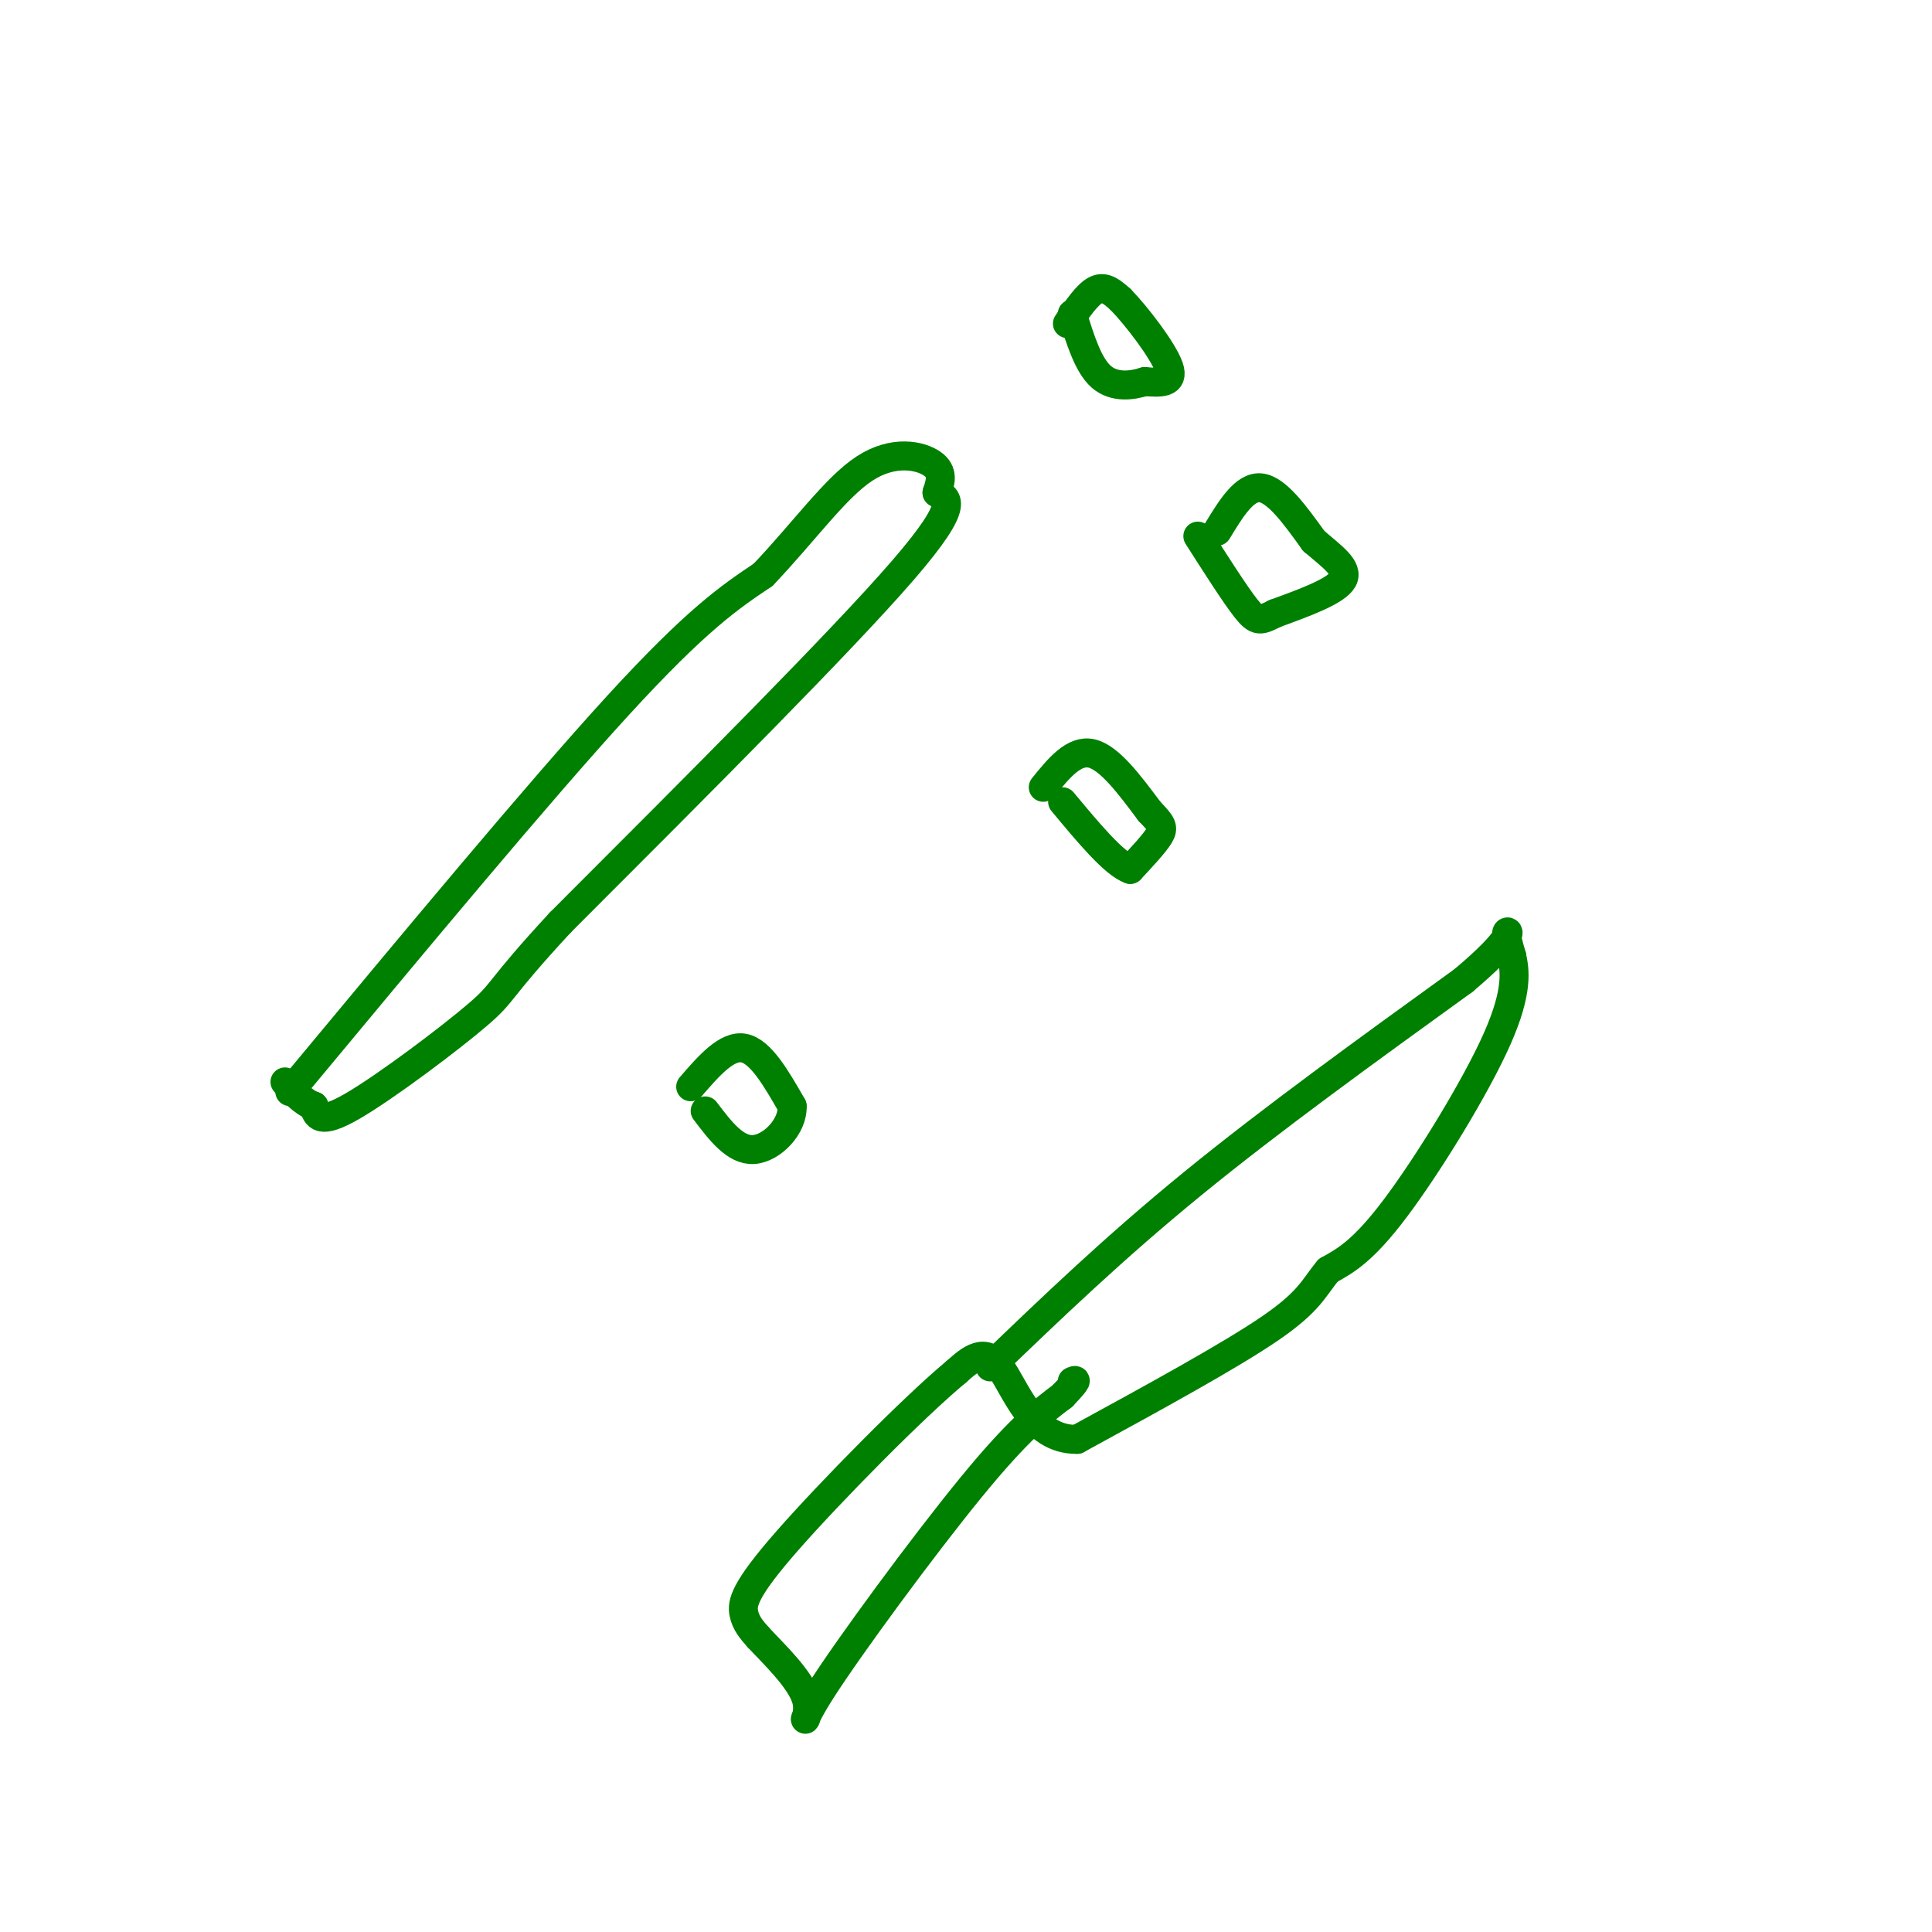
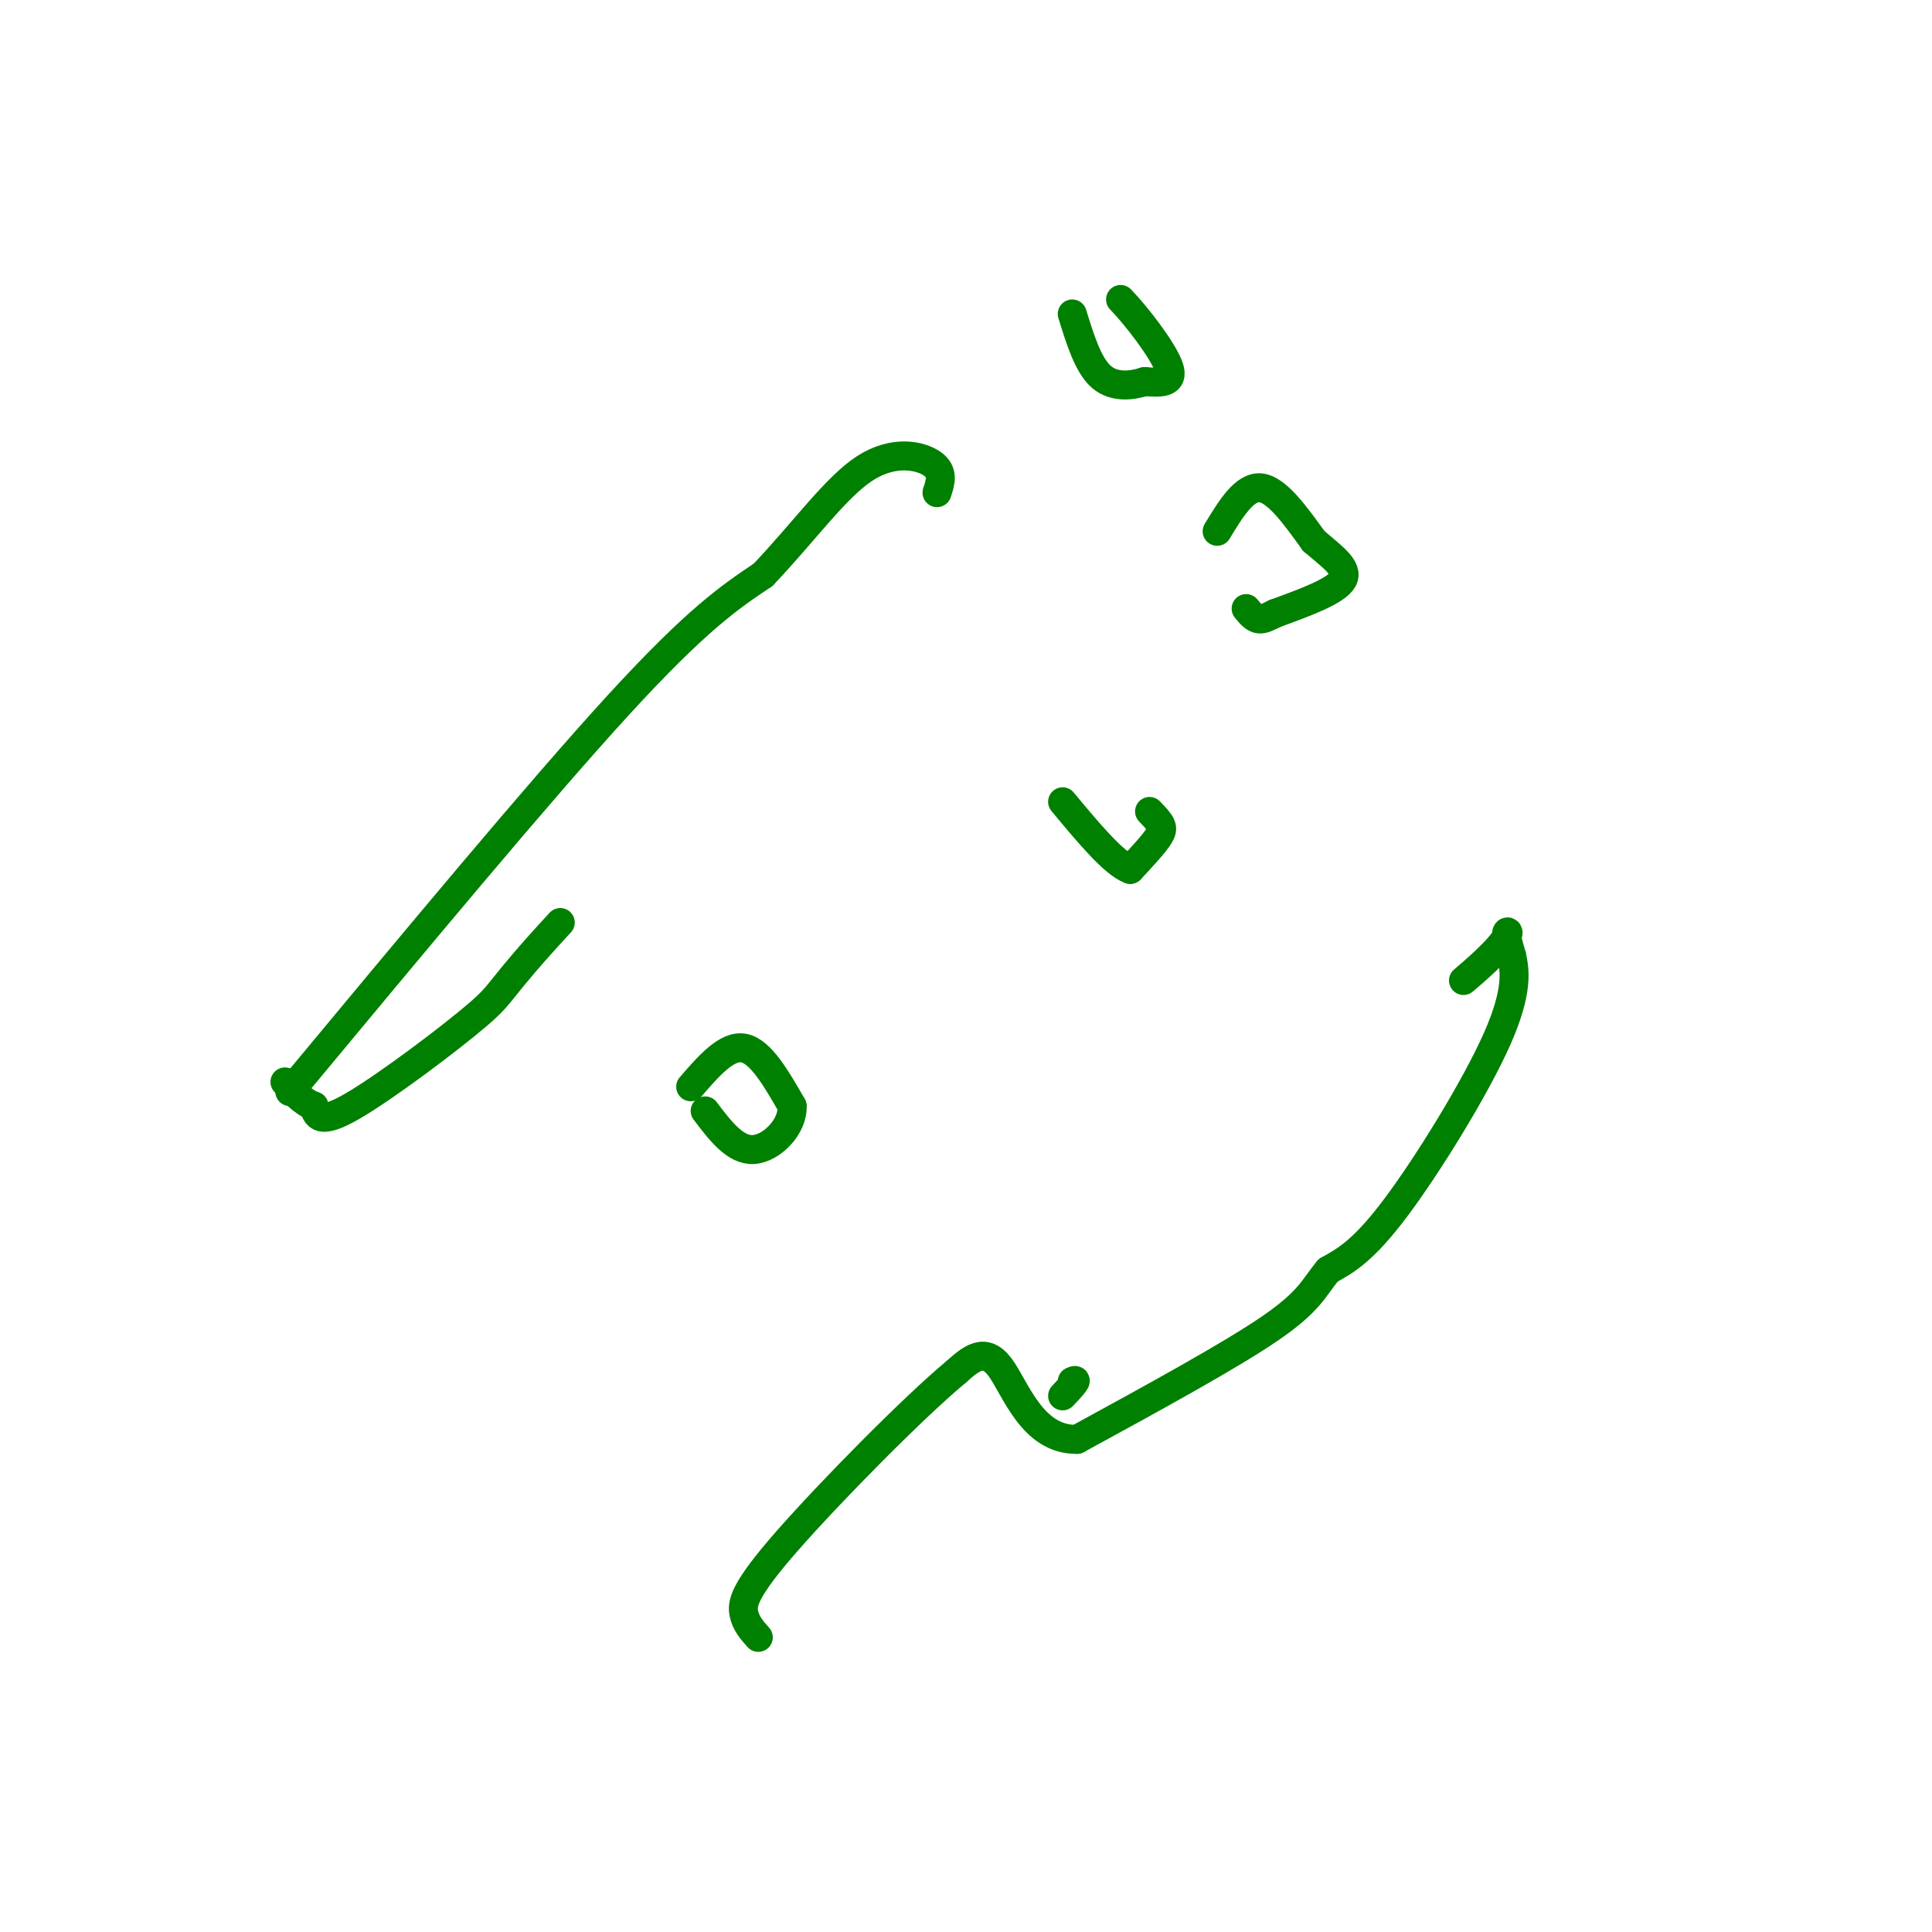
<svg xmlns="http://www.w3.org/2000/svg" viewBox="0 0 400 400" version="1.1">
  <g fill="none" stroke="#008000" stroke-width="6" stroke-linecap="round" stroke-linejoin="round">
    <path d="M60,226c25.833,-31.083 51.667,-62.167 68,-80c16.333,-17.833 23.167,-22.417 30,-27" />
    <path d="M158,119c8.571,-9.024 15.000,-18.083 21,-22c6.000,-3.917 11.571,-2.690 14,-1c2.429,1.690 1.714,3.845 1,6" />
-     <path d="M194,102c1.756,1.244 5.644,1.356 -7,16c-12.644,14.644 -41.822,43.822 -71,73" />
    <path d="M116,191c-13.381,14.464 -11.333,14.125 -17,19c-5.667,4.875 -19.048,14.964 -26,19c-6.952,4.036 -7.476,2.018 -8,0" />
    <path d="M65,229c-2.333,-0.833 -4.167,-2.917 -6,-5" />
-     <path d="M221,67c2.083,-3.083 4.167,-6.167 6,-7c1.833,-0.833 3.417,0.583 5,2" />
    <path d="M232,62c3.222,3.289 8.778,10.511 10,14c1.222,3.489 -1.889,3.244 -5,3" />
    <path d="M237,79c-2.511,0.822 -6.289,1.378 -9,-1c-2.711,-2.378 -4.356,-7.689 -6,-13" />
    <path d="M252,110c2.833,-4.667 5.667,-9.333 9,-9c3.333,0.333 7.167,5.667 11,11" />
    <path d="M272,112c3.667,3.178 7.333,5.622 6,8c-1.333,2.378 -7.667,4.689 -14,7" />
-     <path d="M264,127c-3.067,1.533 -3.733,1.867 -6,-1c-2.267,-2.867 -6.133,-8.933 -10,-15" />
-     <path d="M216,163c3.167,-3.917 6.333,-7.833 10,-7c3.667,0.833 7.833,6.417 12,12" />
+     <path d="M264,127c-3.067,1.533 -3.733,1.867 -6,-1" />
    <path d="M238,168c2.578,2.667 3.022,3.333 2,5c-1.022,1.667 -3.511,4.333 -6,7" />
    <path d="M234,180c-3.333,-1.167 -8.667,-7.583 -14,-14" />
-     <path d="M205,283c12.833,-12.333 25.667,-24.667 42,-38c16.333,-13.333 36.167,-27.667 56,-42" />
    <path d="M303,203c10.667,-8.978 9.333,-10.422 9,-10c-0.333,0.422 0.333,2.711 1,5" />
    <path d="M313,198c0.560,2.690 1.458,6.917 -3,17c-4.458,10.083 -14.274,26.024 -21,35c-6.726,8.976 -10.363,10.988 -14,13" />
    <path d="M275,263c-3.067,3.667 -3.733,6.333 -12,12c-8.267,5.667 -24.133,14.333 -40,23" />
    <path d="M223,298c-9.378,0.200 -12.822,-10.800 -16,-15c-3.178,-4.200 -6.089,-1.600 -9,1" />
    <path d="M198,284c-8.738,7.238 -26.083,24.833 -35,35c-8.917,10.167 -9.405,12.905 -9,15c0.405,2.095 1.702,3.548 3,5" />
-     <path d="M157,339c2.981,3.230 8.933,8.804 10,13c1.067,4.196 -2.751,7.014 3,-2c5.751,-9.014 21.072,-29.861 31,-42c9.928,-12.139 14.464,-15.569 19,-19" />
    <path d="M220,289c3.500,-3.667 2.750,-3.333 2,-3" />
    <path d="M143,225c3.750,-4.333 7.500,-8.667 11,-8c3.500,0.667 6.750,6.333 10,12" />
    <path d="M164,229c0.222,4.222 -4.222,8.778 -8,9c-3.778,0.222 -6.889,-3.889 -10,-8" />
  </g>
</svg>